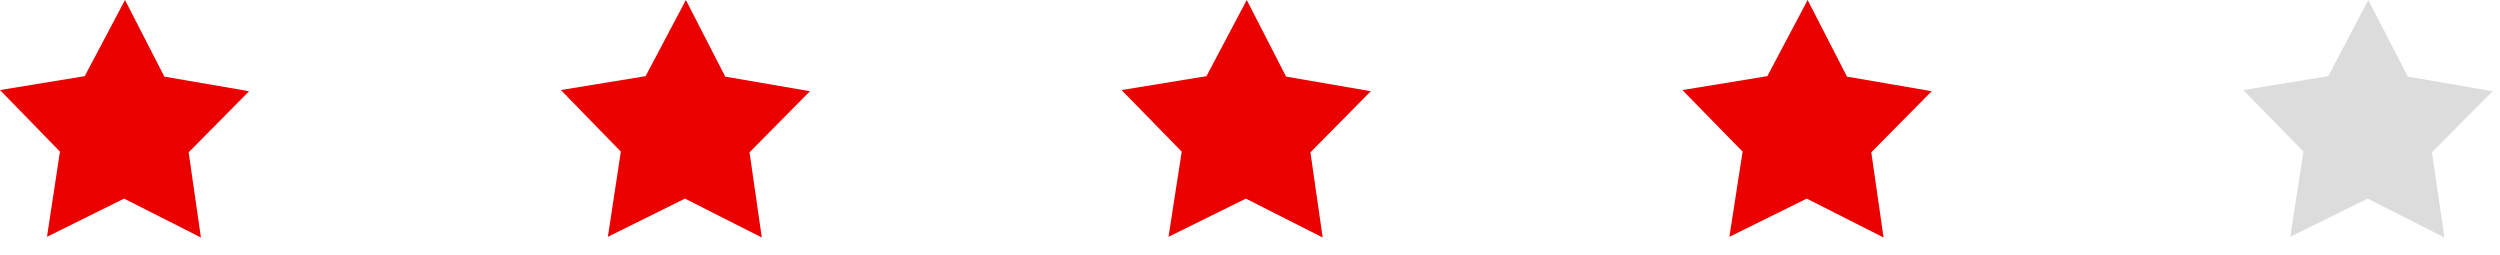
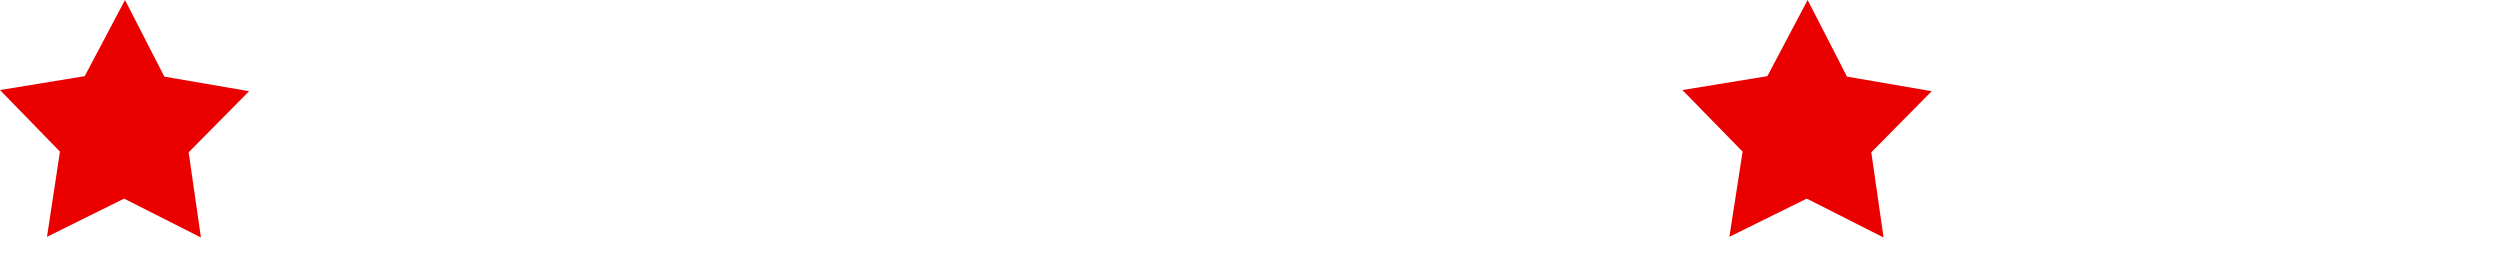
<svg xmlns="http://www.w3.org/2000/svg" width="108" height="11" viewBox="0 0 108 11" fill="none">
  <path d="M8.68 10.26L5.36 8.58L2.03 10.23L2.59 6.55L0 3.89L3.66 3.29L5.4 0L7.1 3.31L10.76 3.94L8.15 6.58L8.68 10.26Z" fill="#EB0000" />
-   <path d="M32.91 10.26L29.59 8.58L26.26 10.23L26.82 6.55L24.23 3.89L27.89 3.29L29.63 0L31.33 3.31L34.99 3.94L32.38 6.58L32.91 10.26Z" fill="#EB0000" />
-   <path d="M57.14 10.26L53.82 8.58L50.48 10.23L51.05 6.55L48.45 3.89L52.12 3.29L53.86 0L55.56 3.31L59.22 3.94L56.61 6.58L57.14 10.26Z" fill="#EB0000" />
  <path d="M81.37 10.26L78.05 8.58L74.71 10.23L75.28 6.55L72.68 3.89L76.35 3.29L78.09 0L79.79 3.31L83.45 3.94L80.84 6.58L81.37 10.26Z" fill="#EB0000" />
-   <path d="M105.6 10.26L102.28 8.58L98.94 10.23L99.51 6.55L96.91 3.89L100.58 3.29L102.31 0L104.02 3.31L107.68 3.94L105.06 6.58L105.6 10.26Z" fill="#DDDCDC" />
</svg>